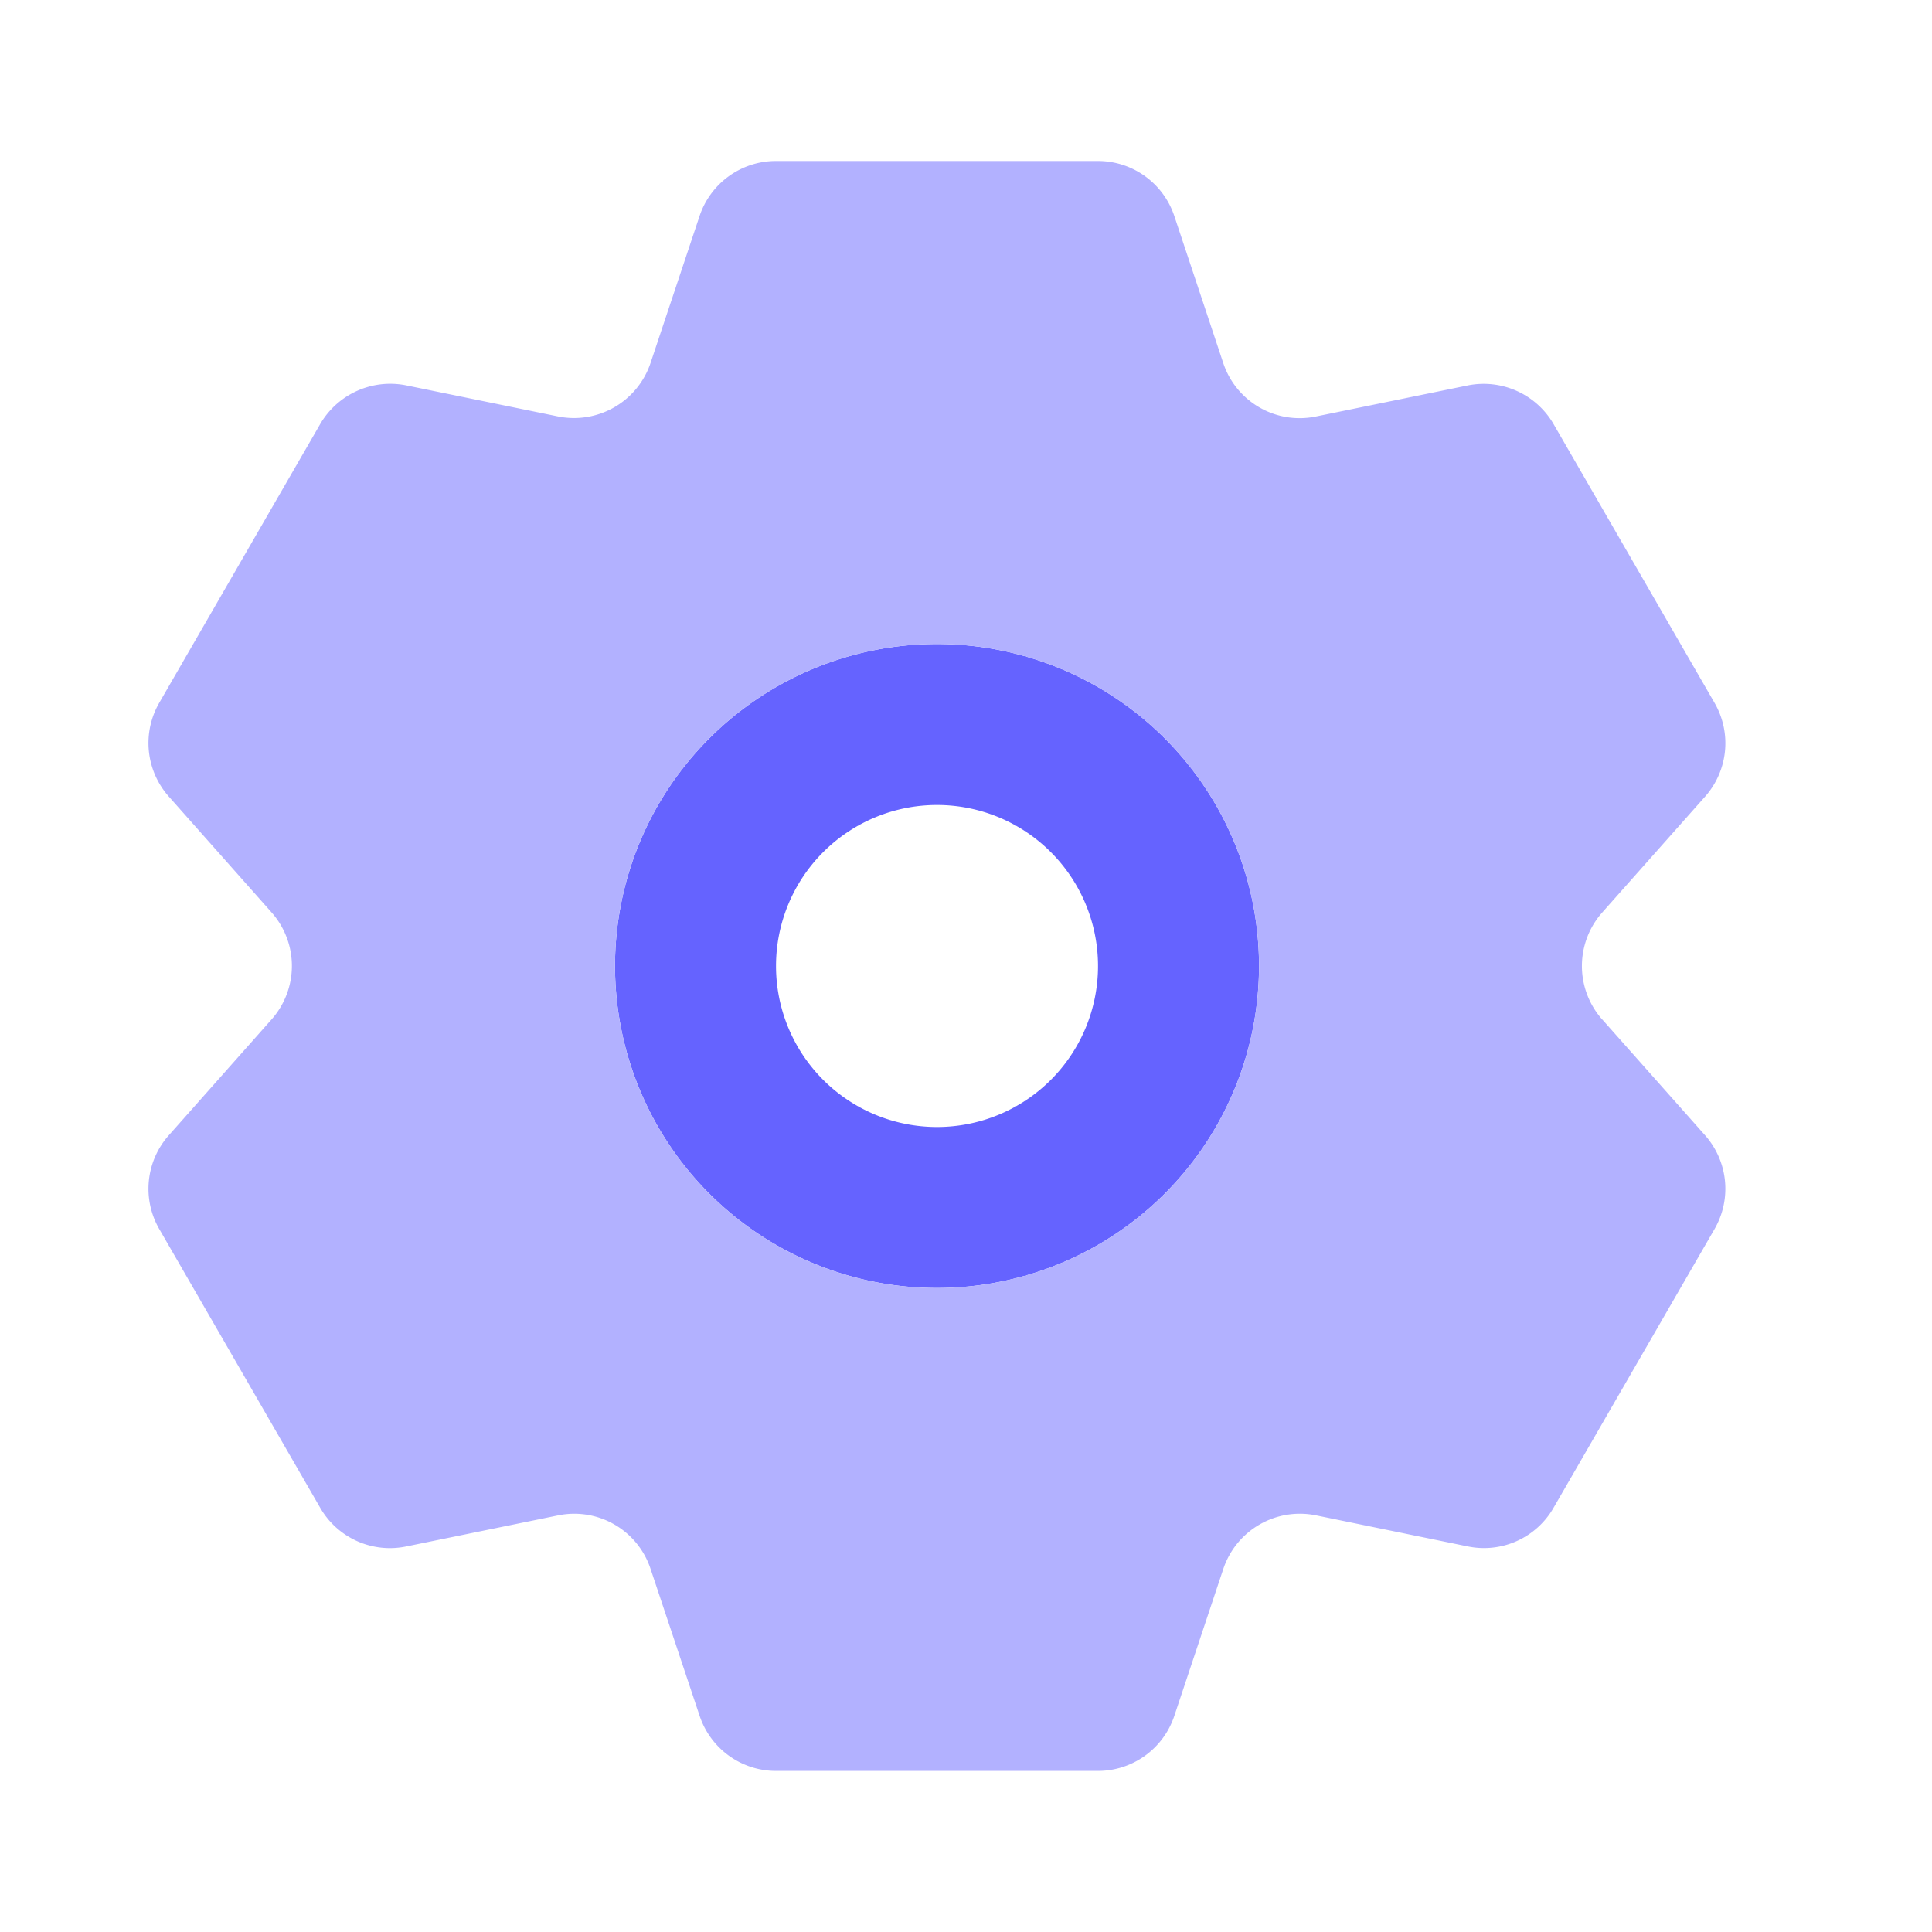
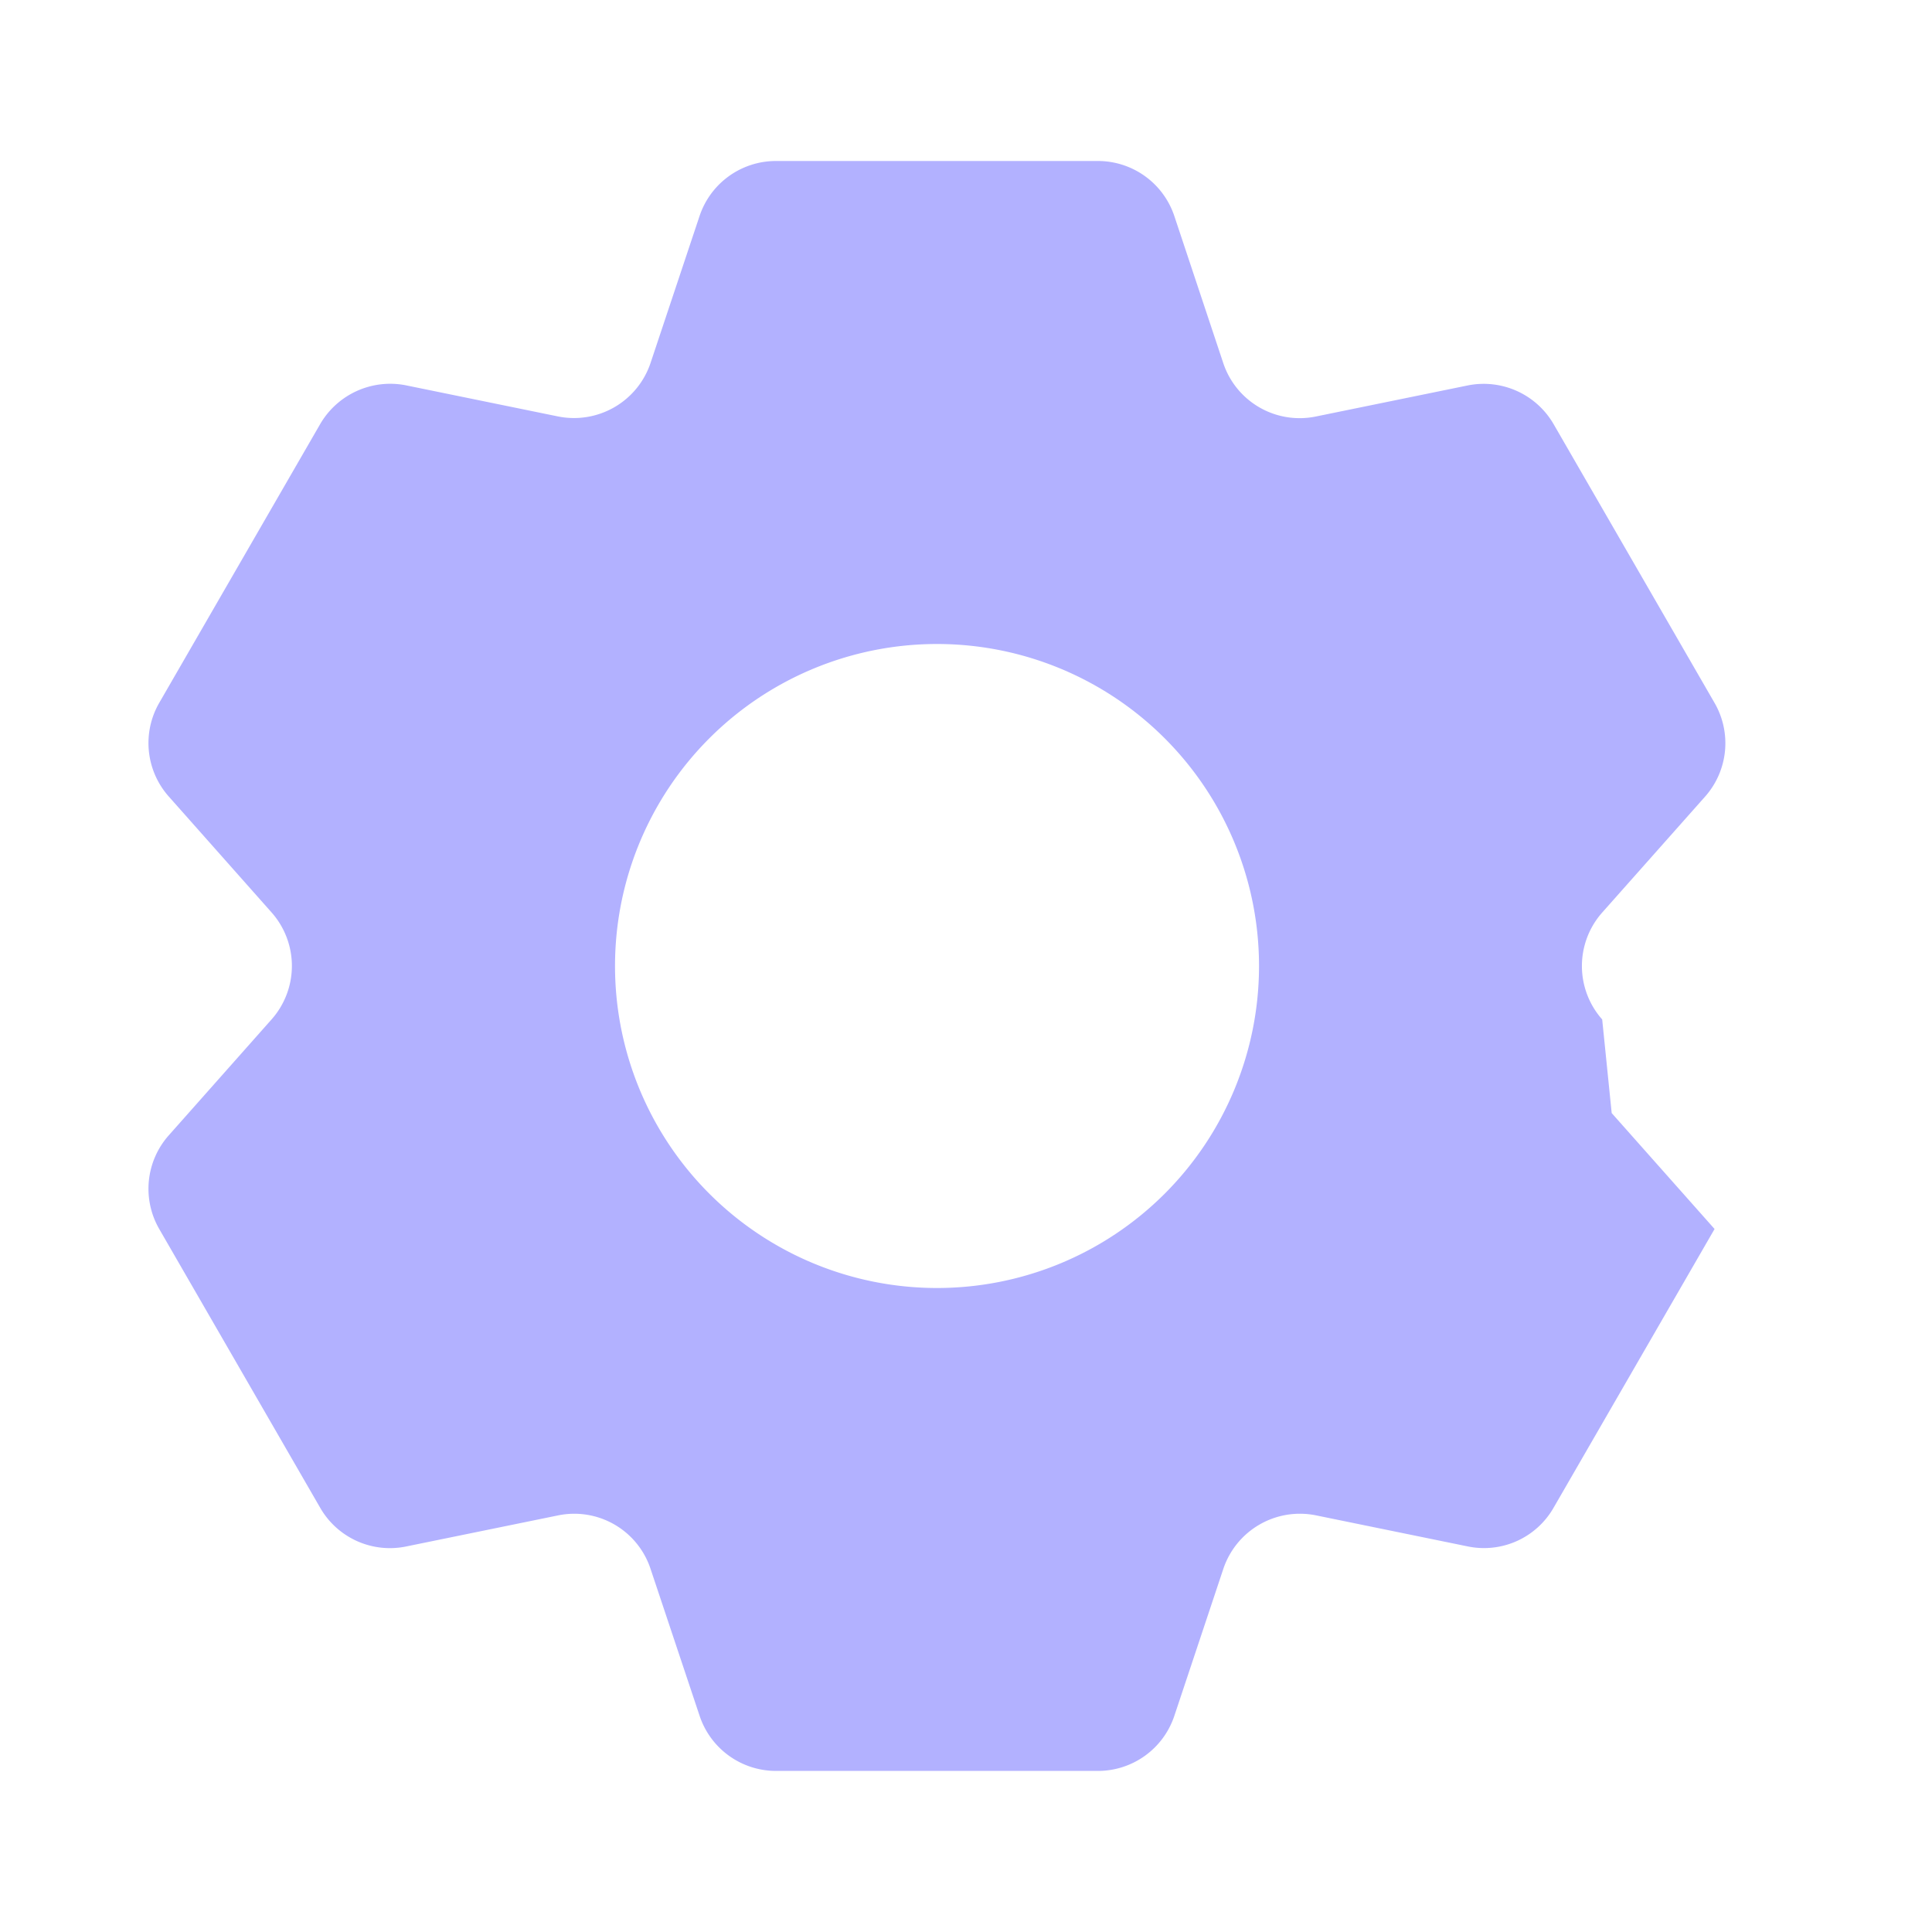
<svg xmlns="http://www.w3.org/2000/svg" width="24" height="24" viewBox="0 0 24 24" fill="none">
-   <path d="M11.64 16a4 4 0 1 1 0-8 4 4 0 0 1 0 8zm0-6a2 2 0 1 0 0 4 2 2 0 0 0 0-4z" fill="#6563FF" />
-   <path d="M19.903 12.664a1.001 1.001 0 0 1 0-1.328l1.278-1.44a1 1 0 0 0 .118-1.164l-2-3.464a1.004 1.004 0 0 0-1.066-.48l-1.887.386a1 1 0 0 1-1.15-.663l-.608-1.827A1 1 0 0 0 13.639 2h-4a1 1 0 0 0-.949.684L8.081 4.51a1.003 1.003 0 0 1-1.15.663l-1.886-.386a1.007 1.007 0 0 0-1.067.48l-2 3.464a1 1 0 0 0 .119 1.164l1.277 1.44a1.001 1.001 0 0 1 0 1.328l-1.277 1.44a1 1 0 0 0-.119 1.164l2 3.464a.999.999 0 0 0 1.067.48l1.887-.386a.998.998 0 0 1 1.149.663l.61 1.827a1 1 0 0 0 .948.684h4a1 1 0 0 0 .949-.684l.609-1.827a1.003 1.003 0 0 1 1.149-.664l1.886.386a.996.996 0 0 0 1.067-.48l2-3.463a1.001 1.001 0 0 0-.118-1.164l-1.278-1.44zM11.64 16a4 4 0 1 1 0-8 4 4 0 0 1 0 8z" fill="#B2B1FF" />
+   <path d="M19.903 12.664a1.001 1.001 0 0 1 0-1.328l1.278-1.44a1 1 0 0 0 .118-1.164l-2-3.464a1.004 1.004 0 0 0-1.066-.48l-1.887.386a1 1 0 0 1-1.15-.663l-.608-1.827A1 1 0 0 0 13.639 2h-4a1 1 0 0 0-.949.684L8.081 4.51a1.003 1.003 0 0 1-1.15.663l-1.886-.386a1.007 1.007 0 0 0-1.067.48l-2 3.464a1 1 0 0 0 .119 1.164l1.277 1.44a1.001 1.001 0 0 1 0 1.328l-1.277 1.44a1 1 0 0 0-.119 1.164l2 3.464a.999.999 0 0 0 1.067.48l1.887-.386a.998.998 0 0 1 1.149.663l.61 1.827a1 1 0 0 0 .948.684h4a1 1 0 0 0 .949-.684l.609-1.827a1.003 1.003 0 0 1 1.149-.664l1.886.386a.996.996 0 0 0 1.067-.48l2-3.463l-1.278-1.44zM11.64 16a4 4 0 1 1 0-8 4 4 0 0 1 0 8z" fill="#B2B1FF" />
</svg>